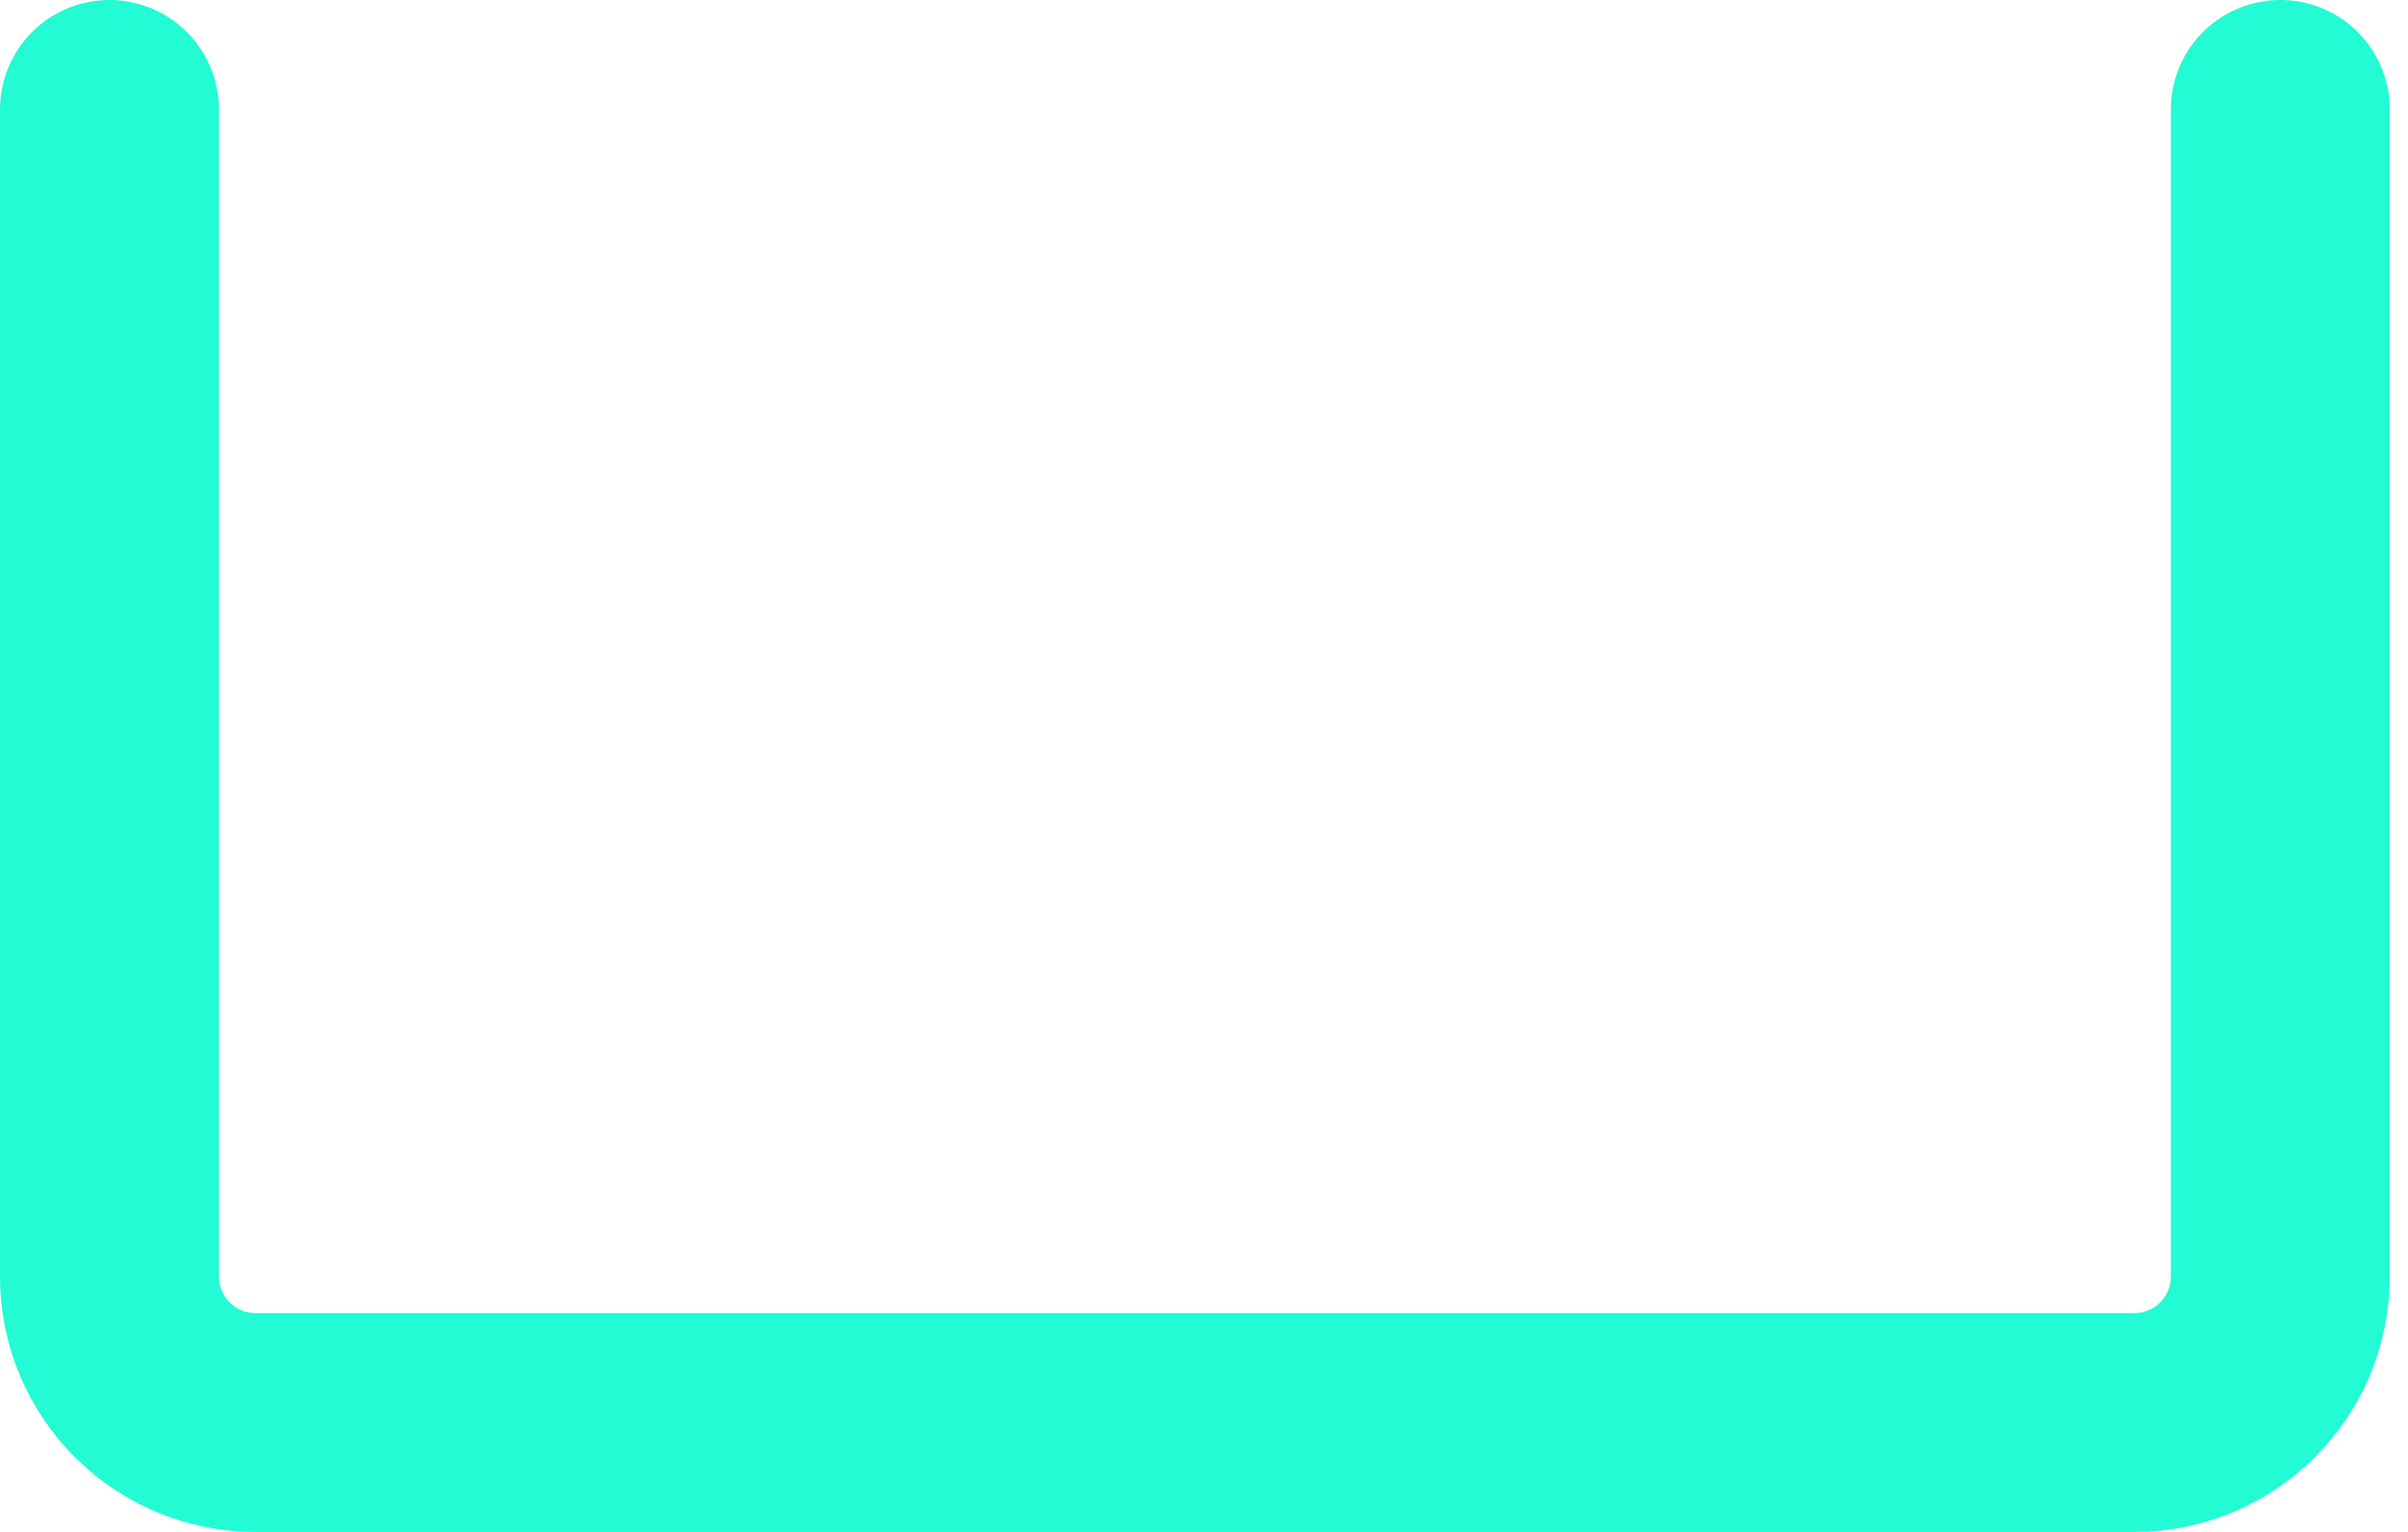
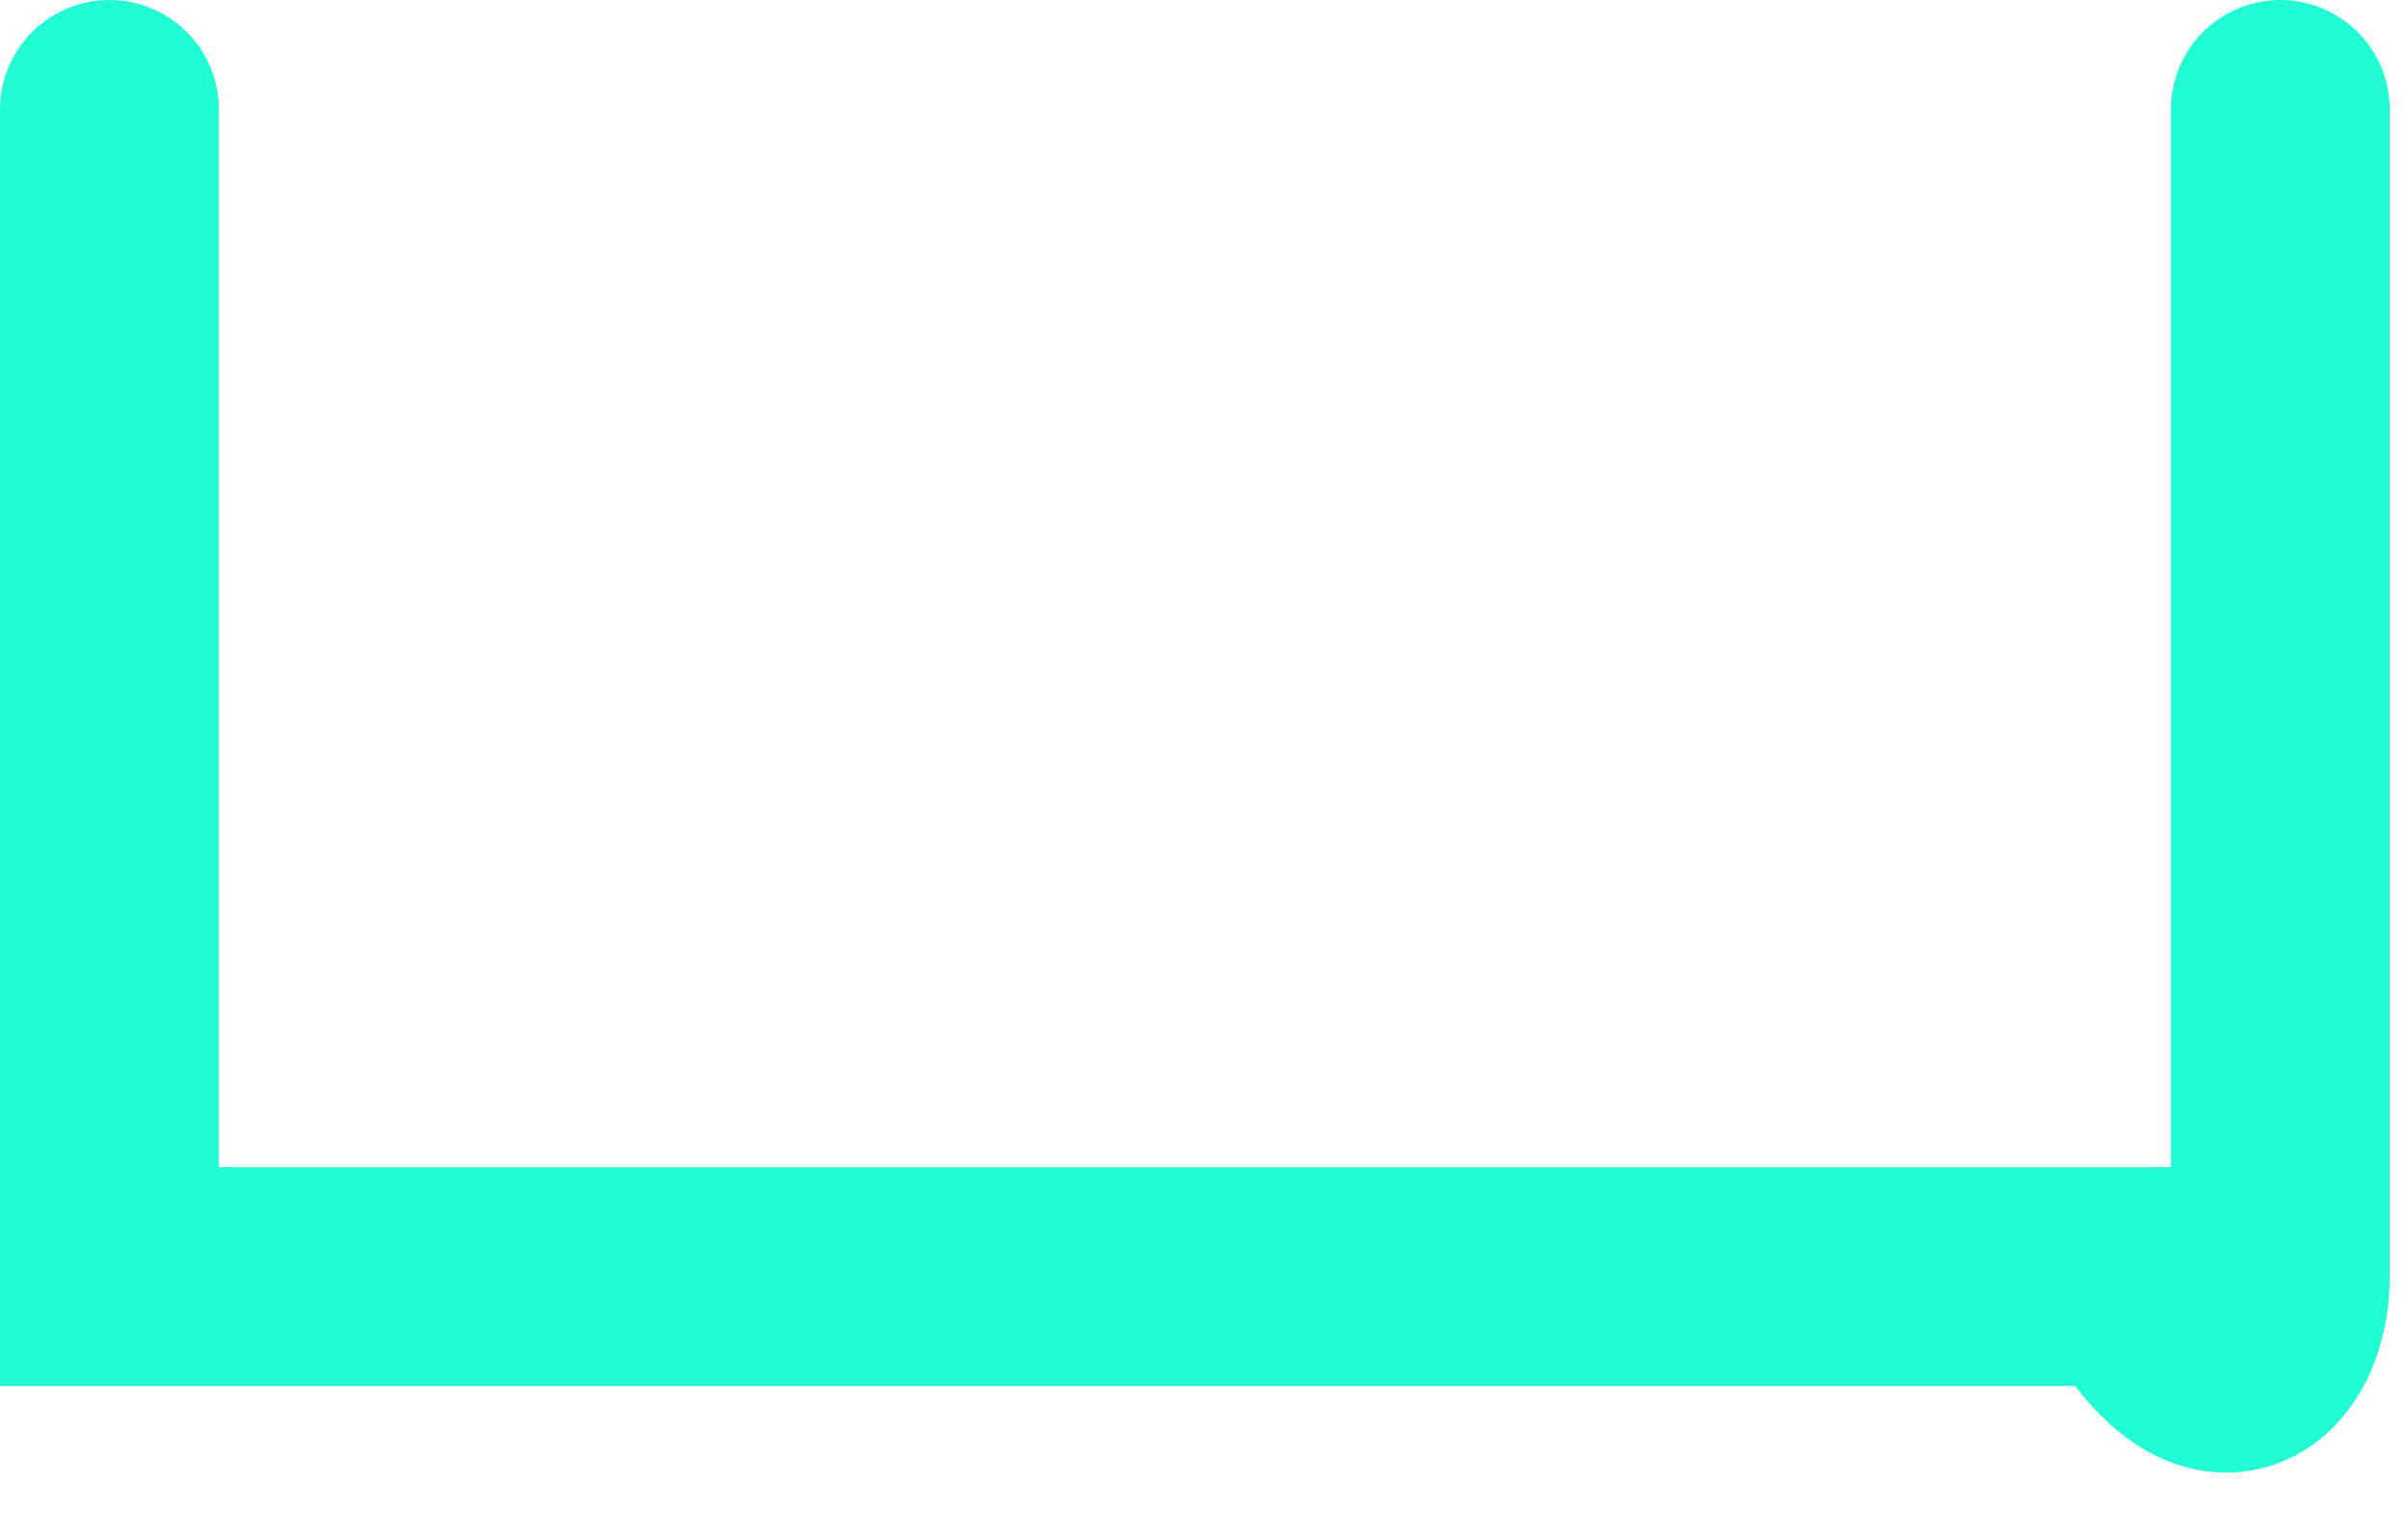
<svg xmlns="http://www.w3.org/2000/svg" width="66" height="42" viewBox="0 0 66 42" fill="none">
-   <path d="M3 3V35C3 37.209 4.791 39 7 39H58.5C60.709 39 62.5 37.209 62.5 35V3" stroke="#22FBD4" stroke-width="6" stroke-linecap="round" />
+   <path d="M3 3V35H58.5C60.709 39 62.5 37.209 62.5 35V3" stroke="#22FBD4" stroke-width="6" stroke-linecap="round" />
</svg>